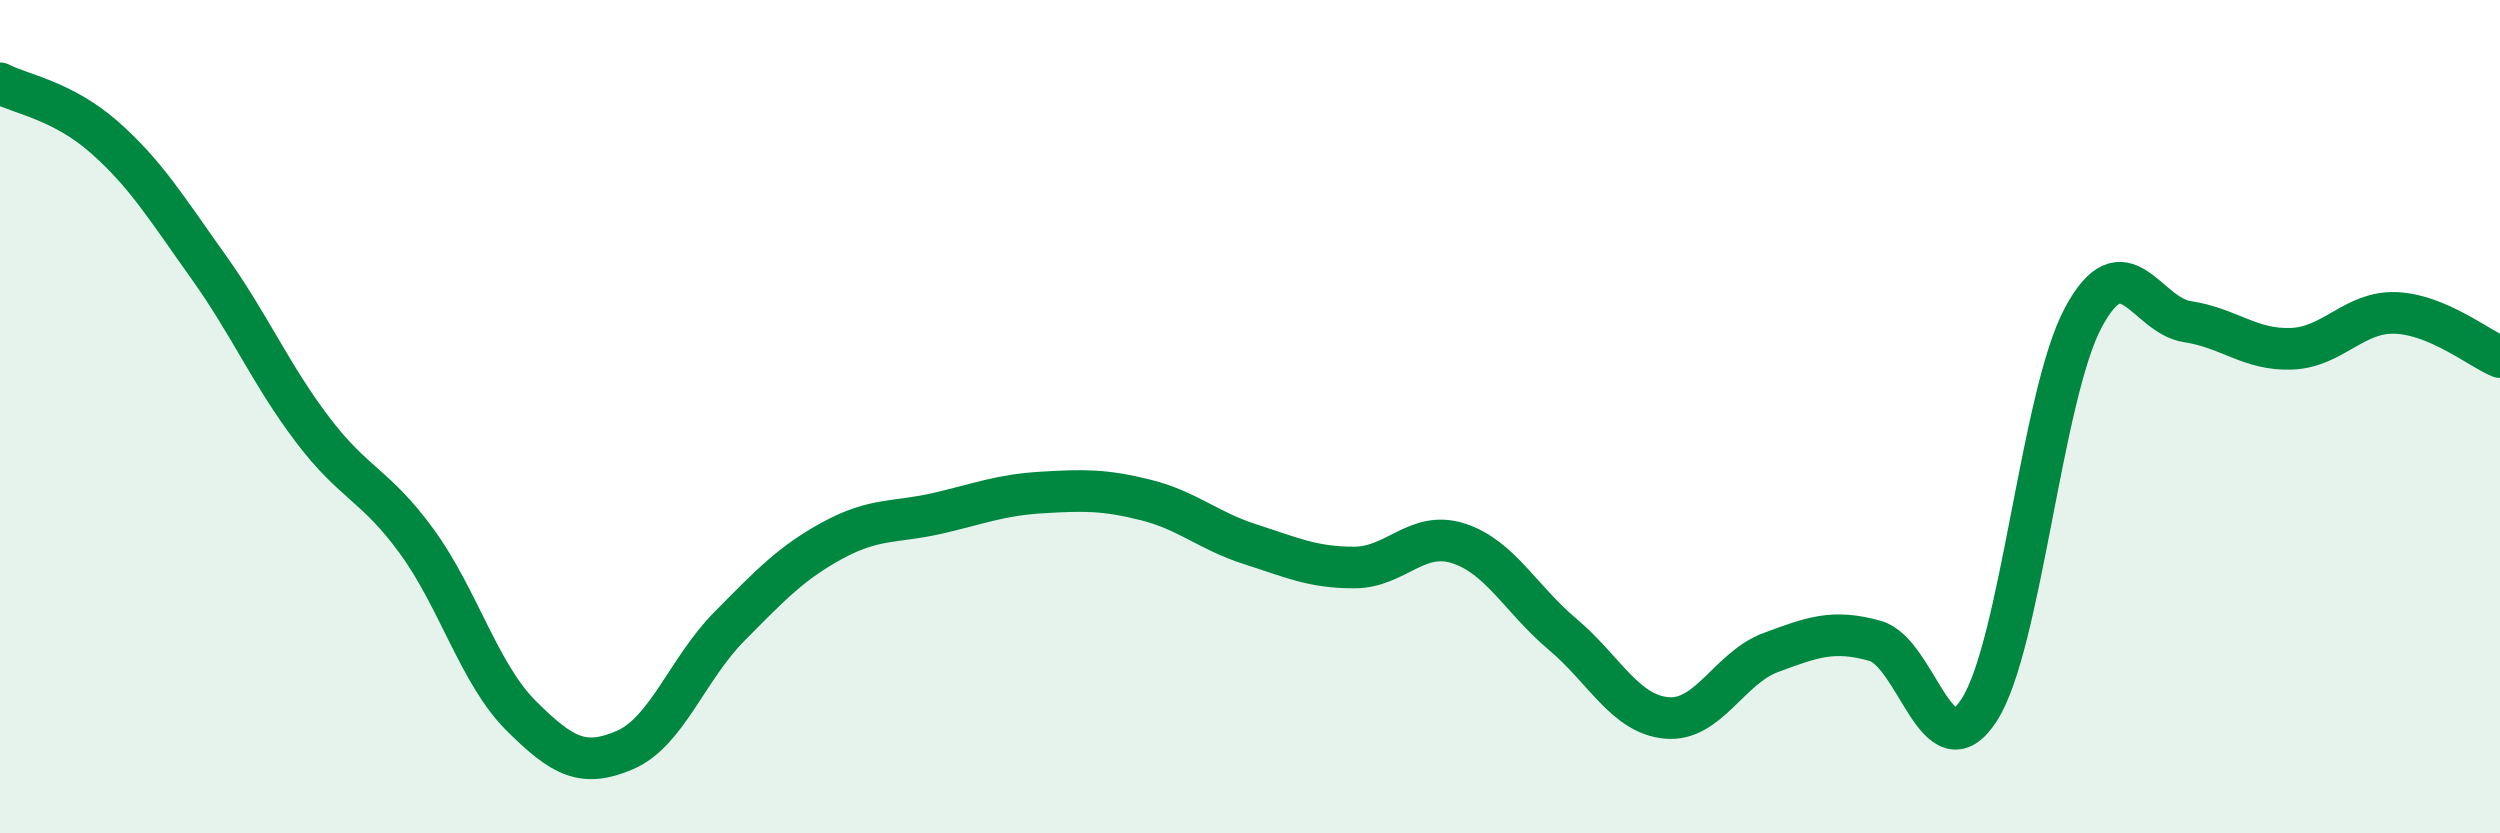
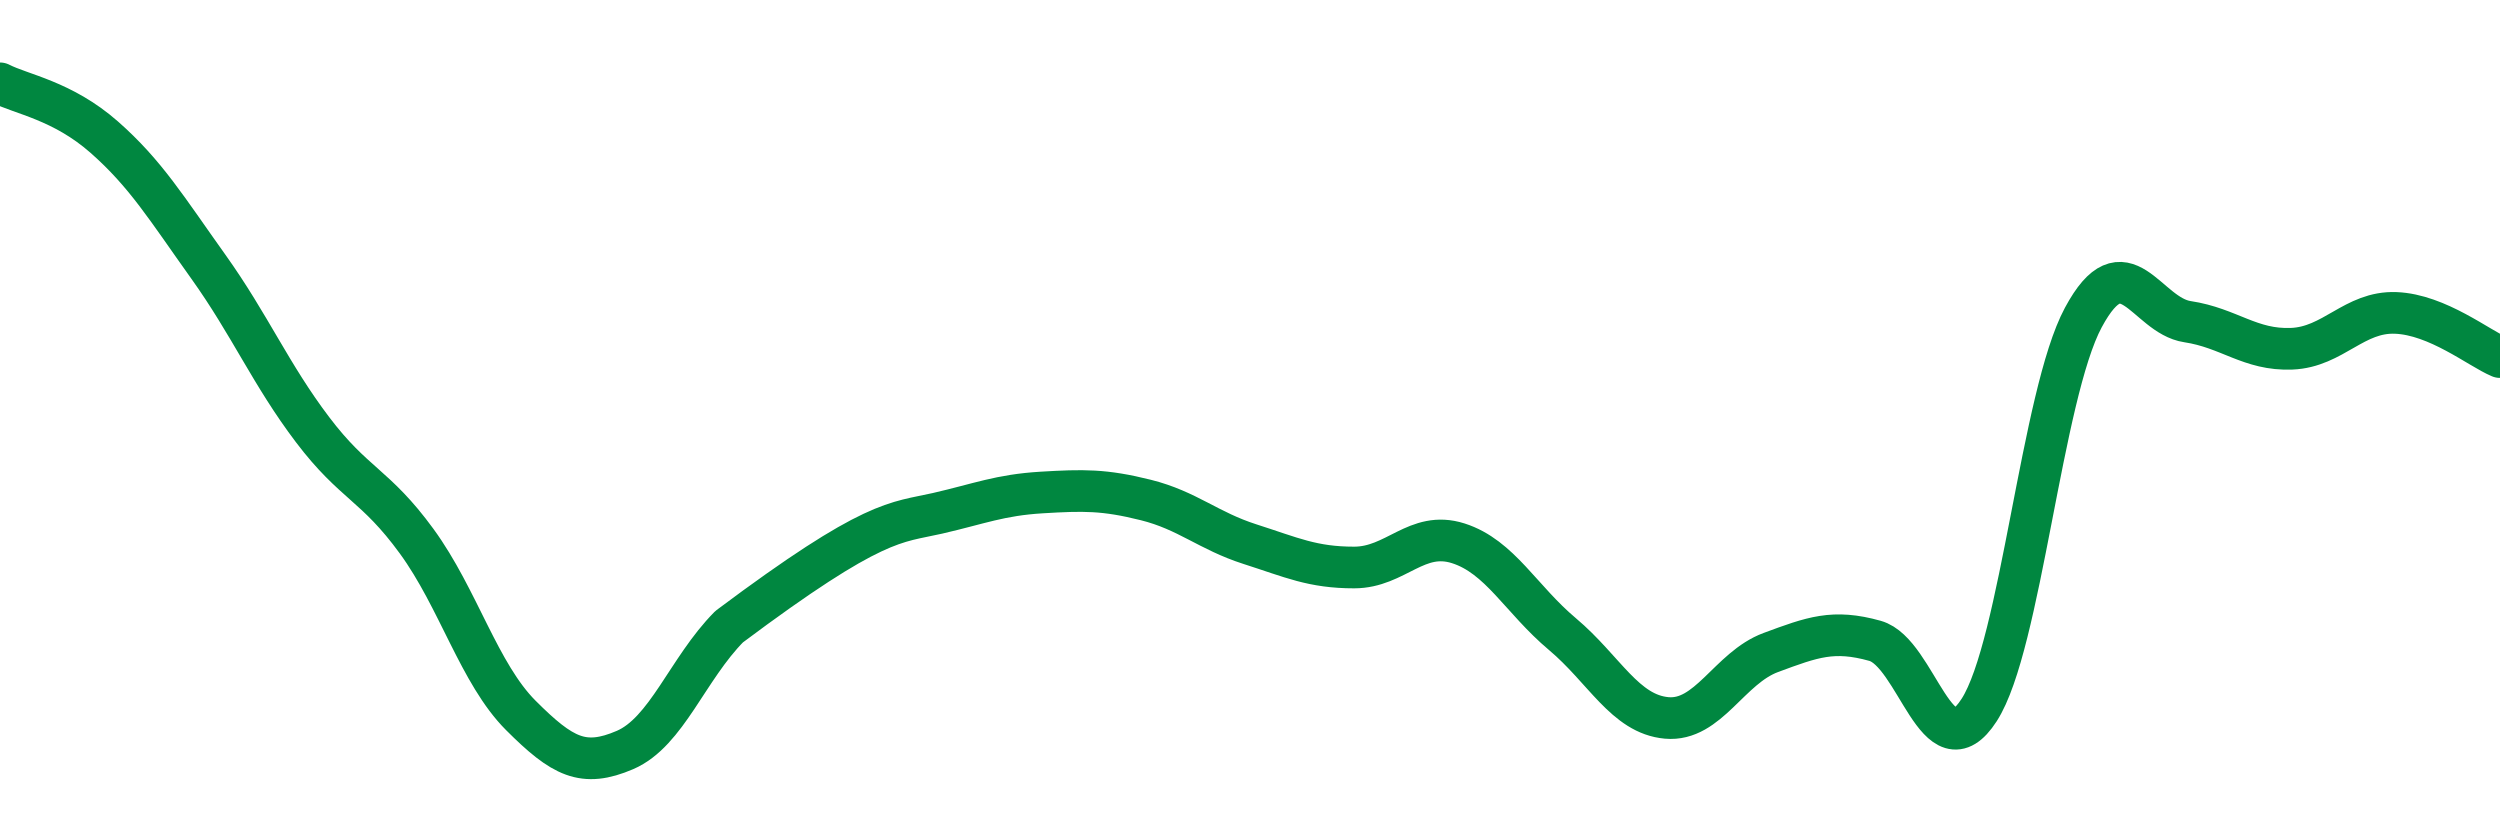
<svg xmlns="http://www.w3.org/2000/svg" width="60" height="20" viewBox="0 0 60 20">
-   <path d="M 0,2 C 0.5,2.26 1.5,2.41 2.5,3.29 C 3.5,4.17 4,5 5,6.4 C 6,7.8 6.5,8.99 7.5,10.31 C 8.5,11.63 9,11.62 10,12.99 C 11,14.36 11.5,16.17 12.5,17.17 C 13.5,18.17 14,18.43 15,18 C 16,17.57 16.5,16.05 17.5,15.04 C 18.5,14.03 19,13.5 20,12.96 C 21,12.42 21.5,12.55 22.5,12.32 C 23.5,12.09 24,11.88 25,11.82 C 26,11.76 26.5,11.75 27.5,12 C 28.5,12.25 29,12.74 30,13.06 C 31,13.38 31.5,13.62 32.5,13.62 C 33.5,13.62 34,12.72 35,13.04 C 36,13.36 36.5,14.38 37.5,15.22 C 38.5,16.06 39,17.14 40,17.23 C 41,17.32 41.5,16.03 42.5,15.66 C 43.5,15.29 44,15.1 45,15.38 C 46,15.66 46.5,18.59 47.5,17.04 C 48.5,15.49 49,9.48 50,7.62 C 51,5.76 51.5,7.57 52.5,7.72 C 53.5,7.87 54,8.41 55,8.37 C 56,8.33 56.5,7.47 57.5,7.51 C 58.5,7.55 59.5,8.36 60,8.57L60 20L0 20Z" fill="#008740" opacity="0.1" stroke-linecap="round" stroke-linejoin="round" />
-   <path d="M 0,2 C 0.5,2.26 1.5,2.41 2.5,3.29 C 3.5,4.17 4,5 5,6.4 C 6,7.8 6.5,8.99 7.5,10.31 C 8.5,11.63 9,11.62 10,12.99 C 11,14.36 11.5,16.17 12.5,17.17 C 13.5,18.17 14,18.43 15,18 C 16,17.57 16.5,16.05 17.5,15.04 C 18.5,14.03 19,13.5 20,12.96 C 21,12.42 21.5,12.55 22.5,12.32 C 23.5,12.09 24,11.88 25,11.82 C 26,11.76 26.5,11.75 27.5,12 C 28.5,12.25 29,12.74 30,13.06 C 31,13.38 31.5,13.62 32.5,13.62 C 33.5,13.62 34,12.72 35,13.04 C 36,13.36 36.5,14.38 37.5,15.22 C 38.5,16.06 39,17.14 40,17.23 C 41,17.32 41.5,16.03 42.5,15.66 C 43.5,15.29 44,15.1 45,15.38 C 46,15.66 46.5,18.59 47.5,17.04 C 48.5,15.49 49,9.48 50,7.62 C 51,5.76 51.5,7.57 52.5,7.72 C 53.5,7.87 54,8.41 55,8.37 C 56,8.33 56.5,7.47 57.5,7.51 C 58.5,7.55 59.5,8.36 60,8.57" stroke="#008740" stroke-width="1" fill="none" stroke-linecap="round" stroke-linejoin="round" />
+   <path d="M 0,2 C 0.5,2.26 1.5,2.41 2.5,3.29 C 3.5,4.17 4,5 5,6.4 C 6,7.8 6.5,8.99 7.5,10.31 C 8.5,11.63 9,11.62 10,12.99 C 11,14.36 11.5,16.17 12.5,17.17 C 13.5,18.17 14,18.43 15,18 C 16,17.57 16.5,16.05 17.5,15.04 C 21,12.42 21.5,12.55 22.5,12.32 C 23.5,12.09 24,11.88 25,11.82 C 26,11.76 26.5,11.75 27.5,12 C 28.5,12.25 29,12.74 30,13.06 C 31,13.38 31.5,13.62 32.5,13.62 C 33.5,13.62 34,12.72 35,13.04 C 36,13.36 36.5,14.38 37.5,15.22 C 38.5,16.06 39,17.14 40,17.23 C 41,17.32 41.5,16.03 42.5,15.66 C 43.5,15.29 44,15.1 45,15.38 C 46,15.66 46.5,18.59 47.5,17.04 C 48.5,15.49 49,9.48 50,7.62 C 51,5.76 51.5,7.57 52.5,7.72 C 53.5,7.87 54,8.41 55,8.37 C 56,8.33 56.5,7.47 57.5,7.51 C 58.5,7.55 59.5,8.36 60,8.57" stroke="#008740" stroke-width="1" fill="none" stroke-linecap="round" stroke-linejoin="round" />
</svg>